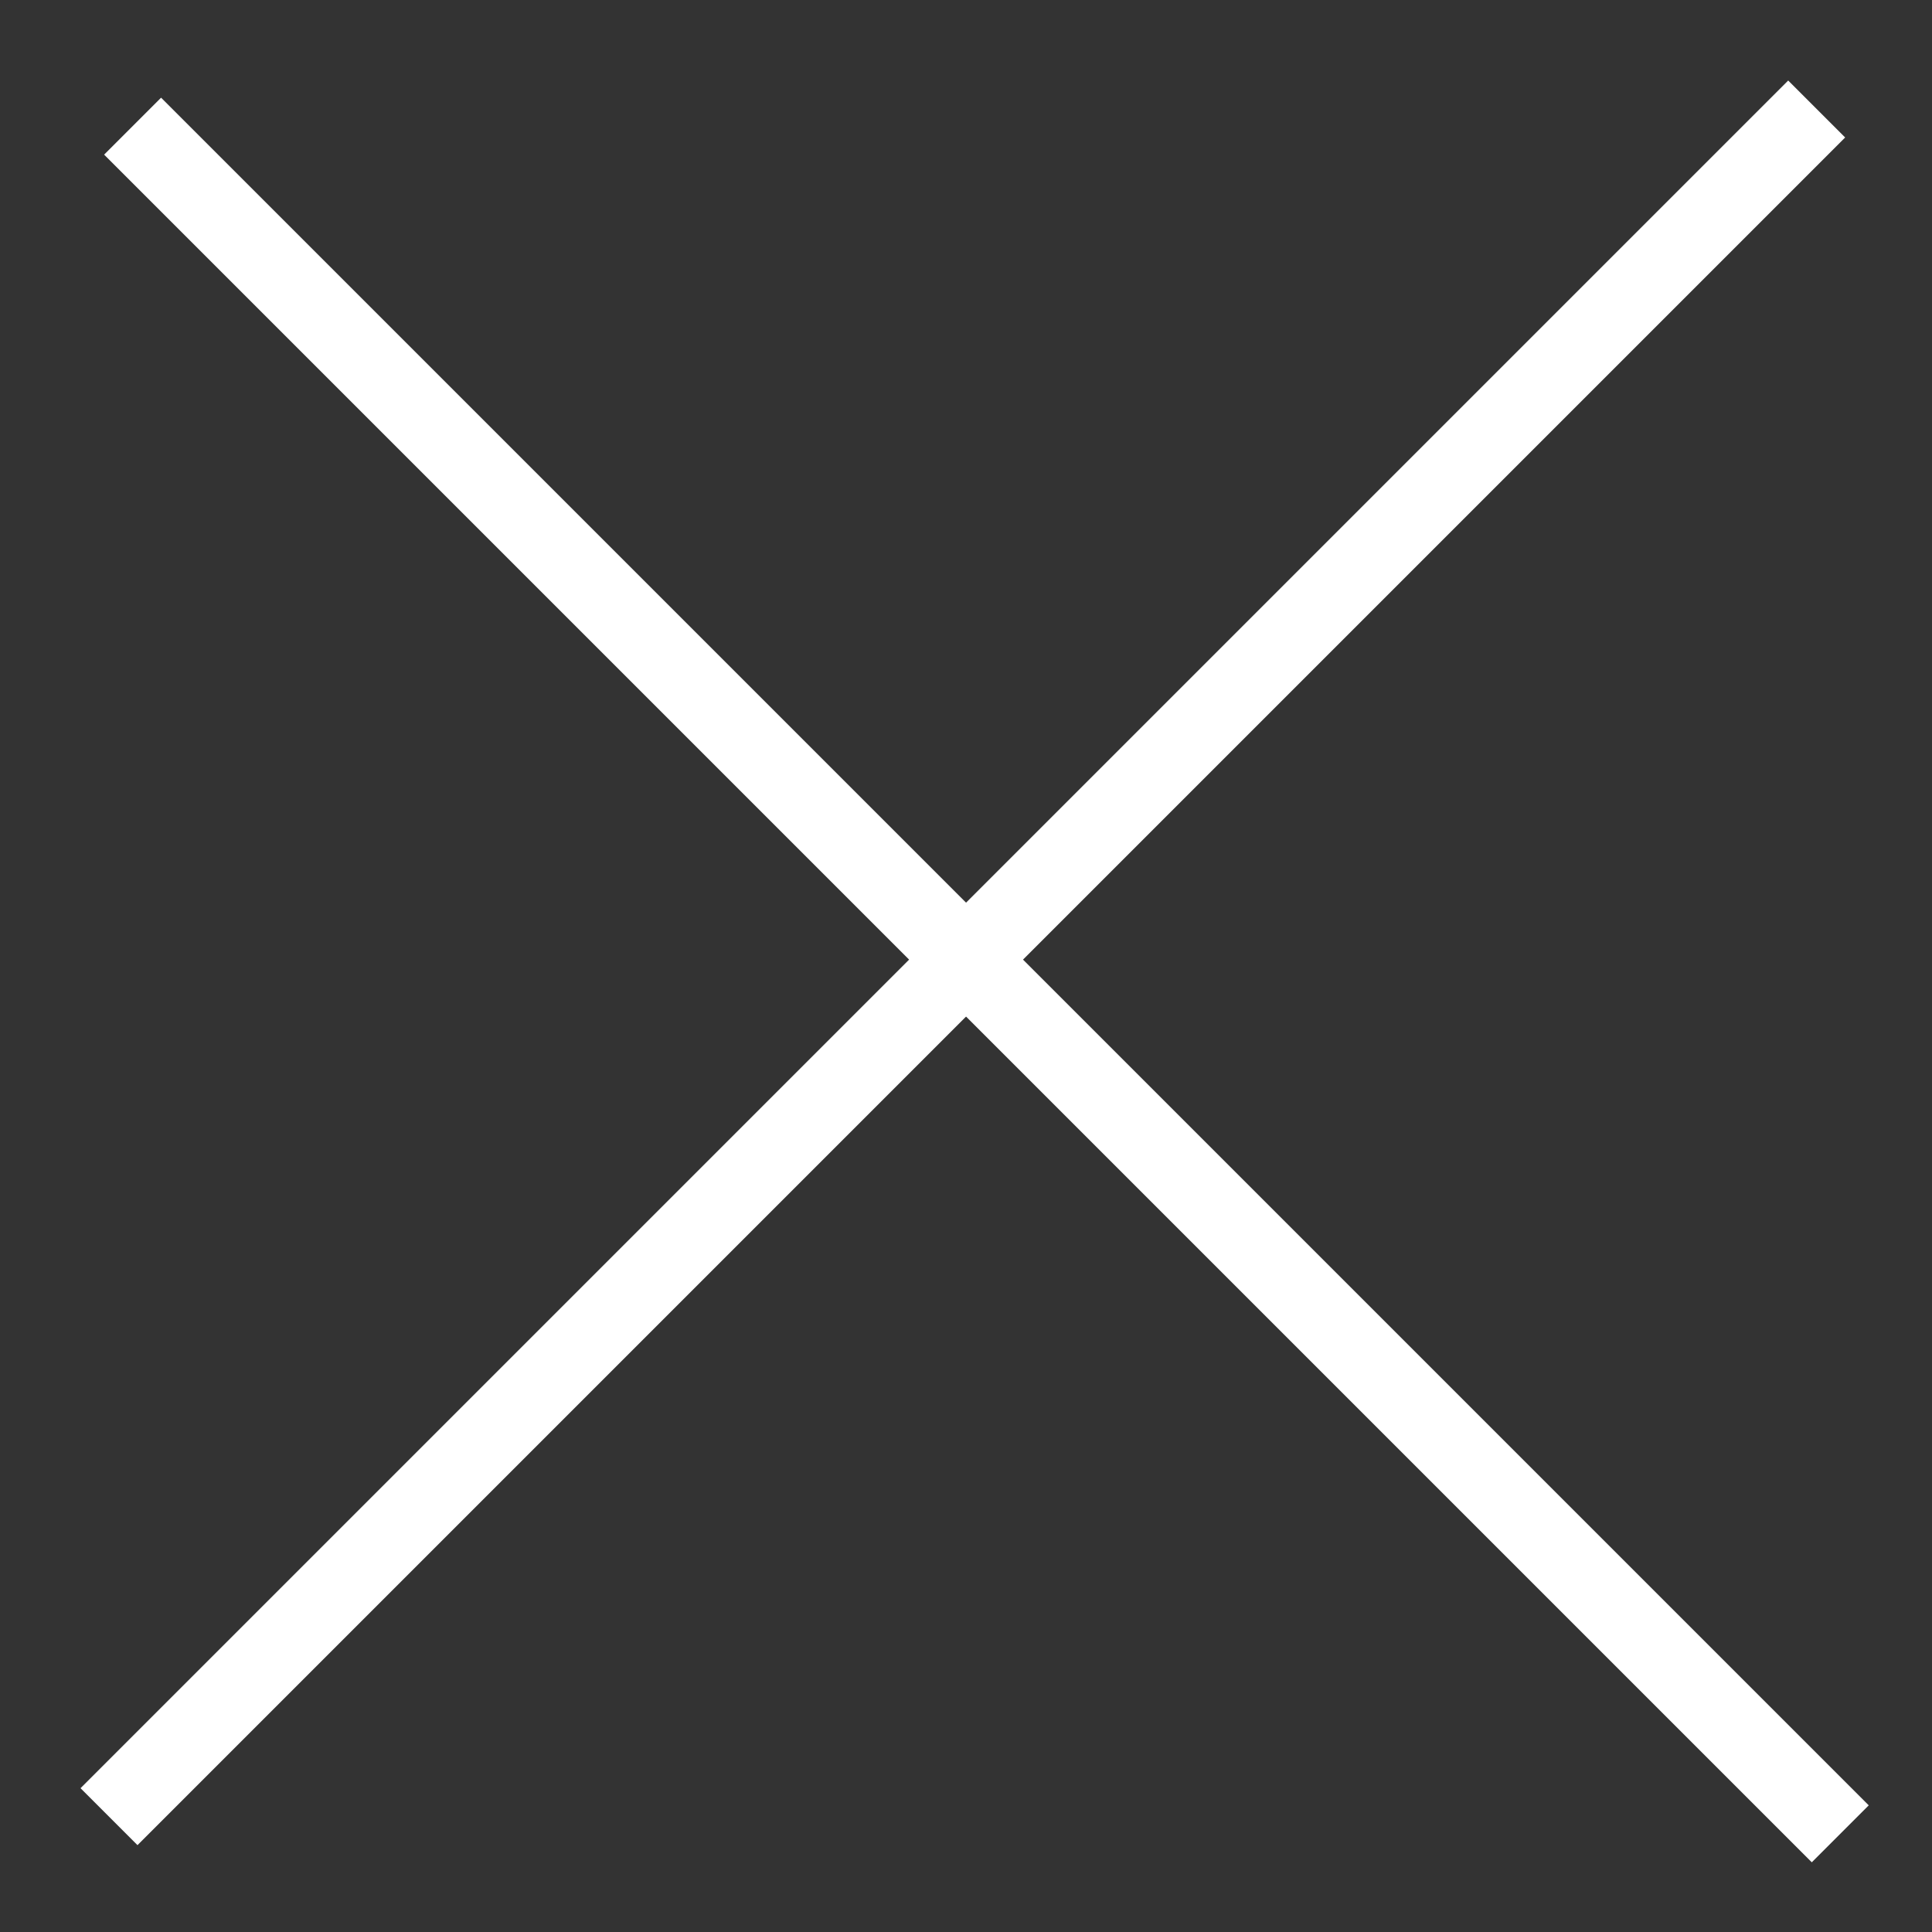
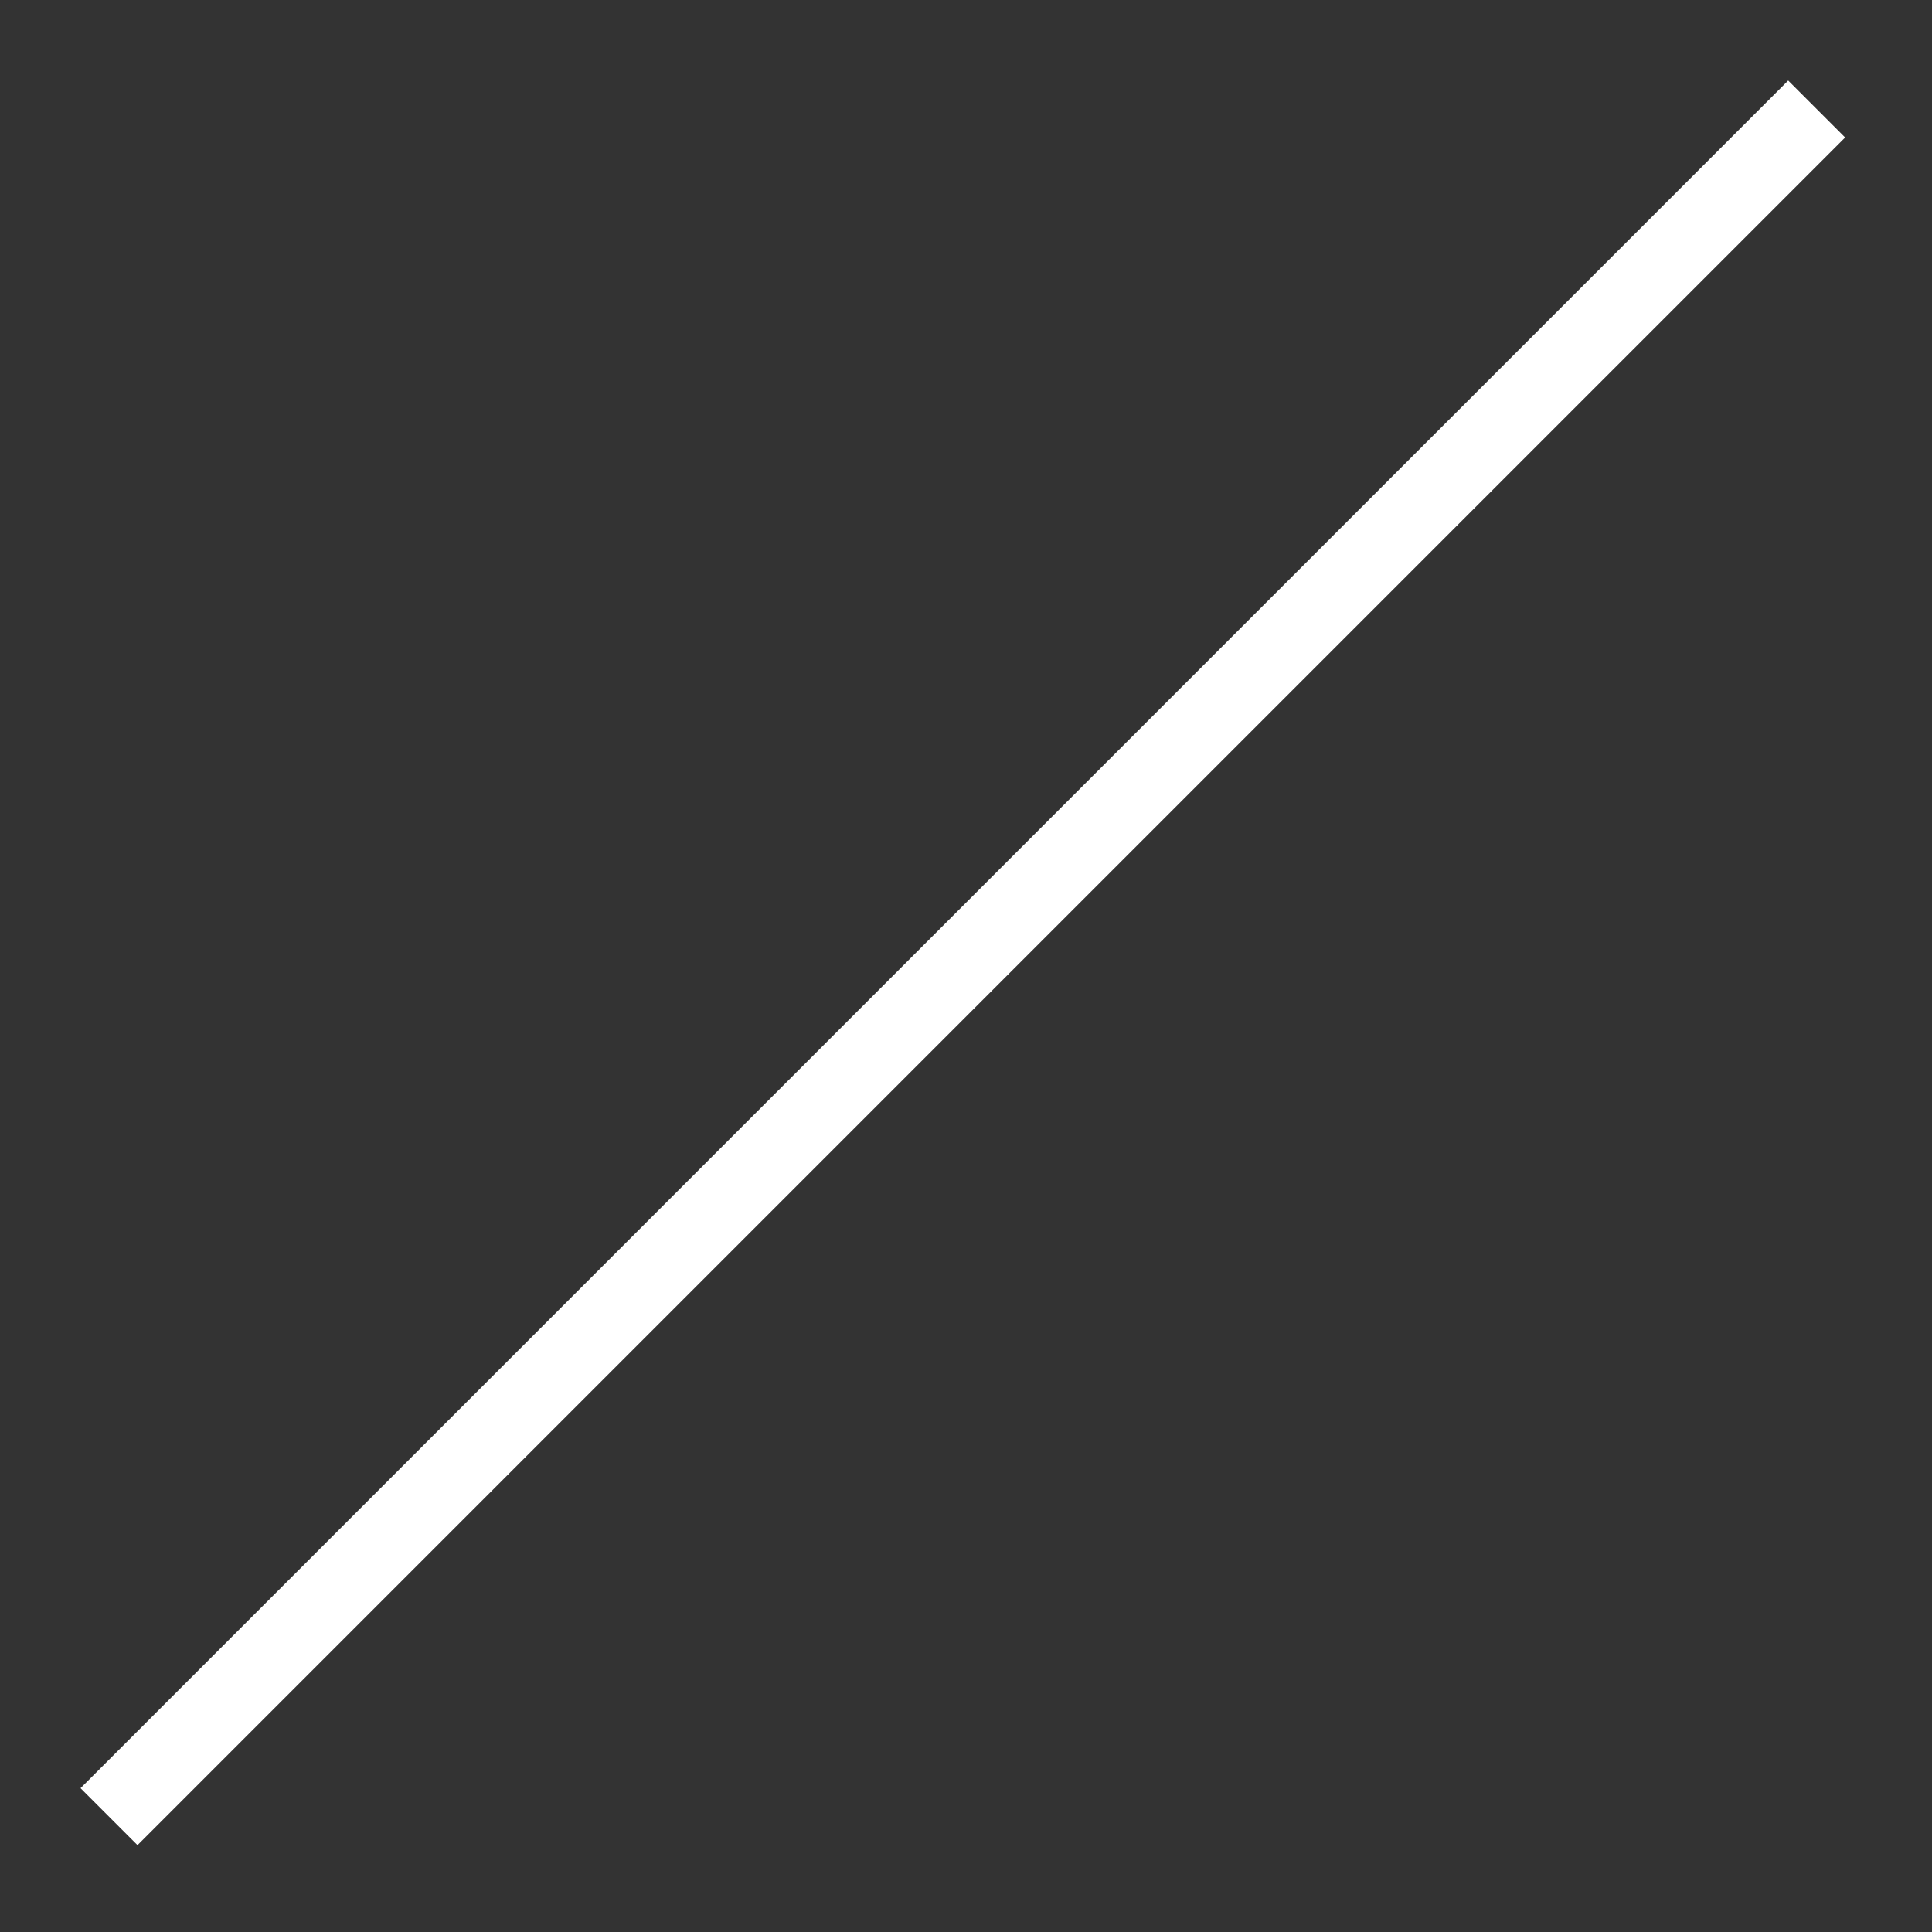
<svg xmlns="http://www.w3.org/2000/svg" width="16" height="16" viewBox="0 0 16 16" fill="none">
  <rect x="0" y="0" width="16" height="16" fill="#333333" stroke="none" />
  <rect x="0.667" y="14.809" width="20" height="0.667" transform="rotate(-45 0.667 14.809)" fill="white" />
-   <rect x="1.334" y="0.809" width="20" height="0.667" transform="rotate(45 1.334 0.809)" fill="white" />
</svg>